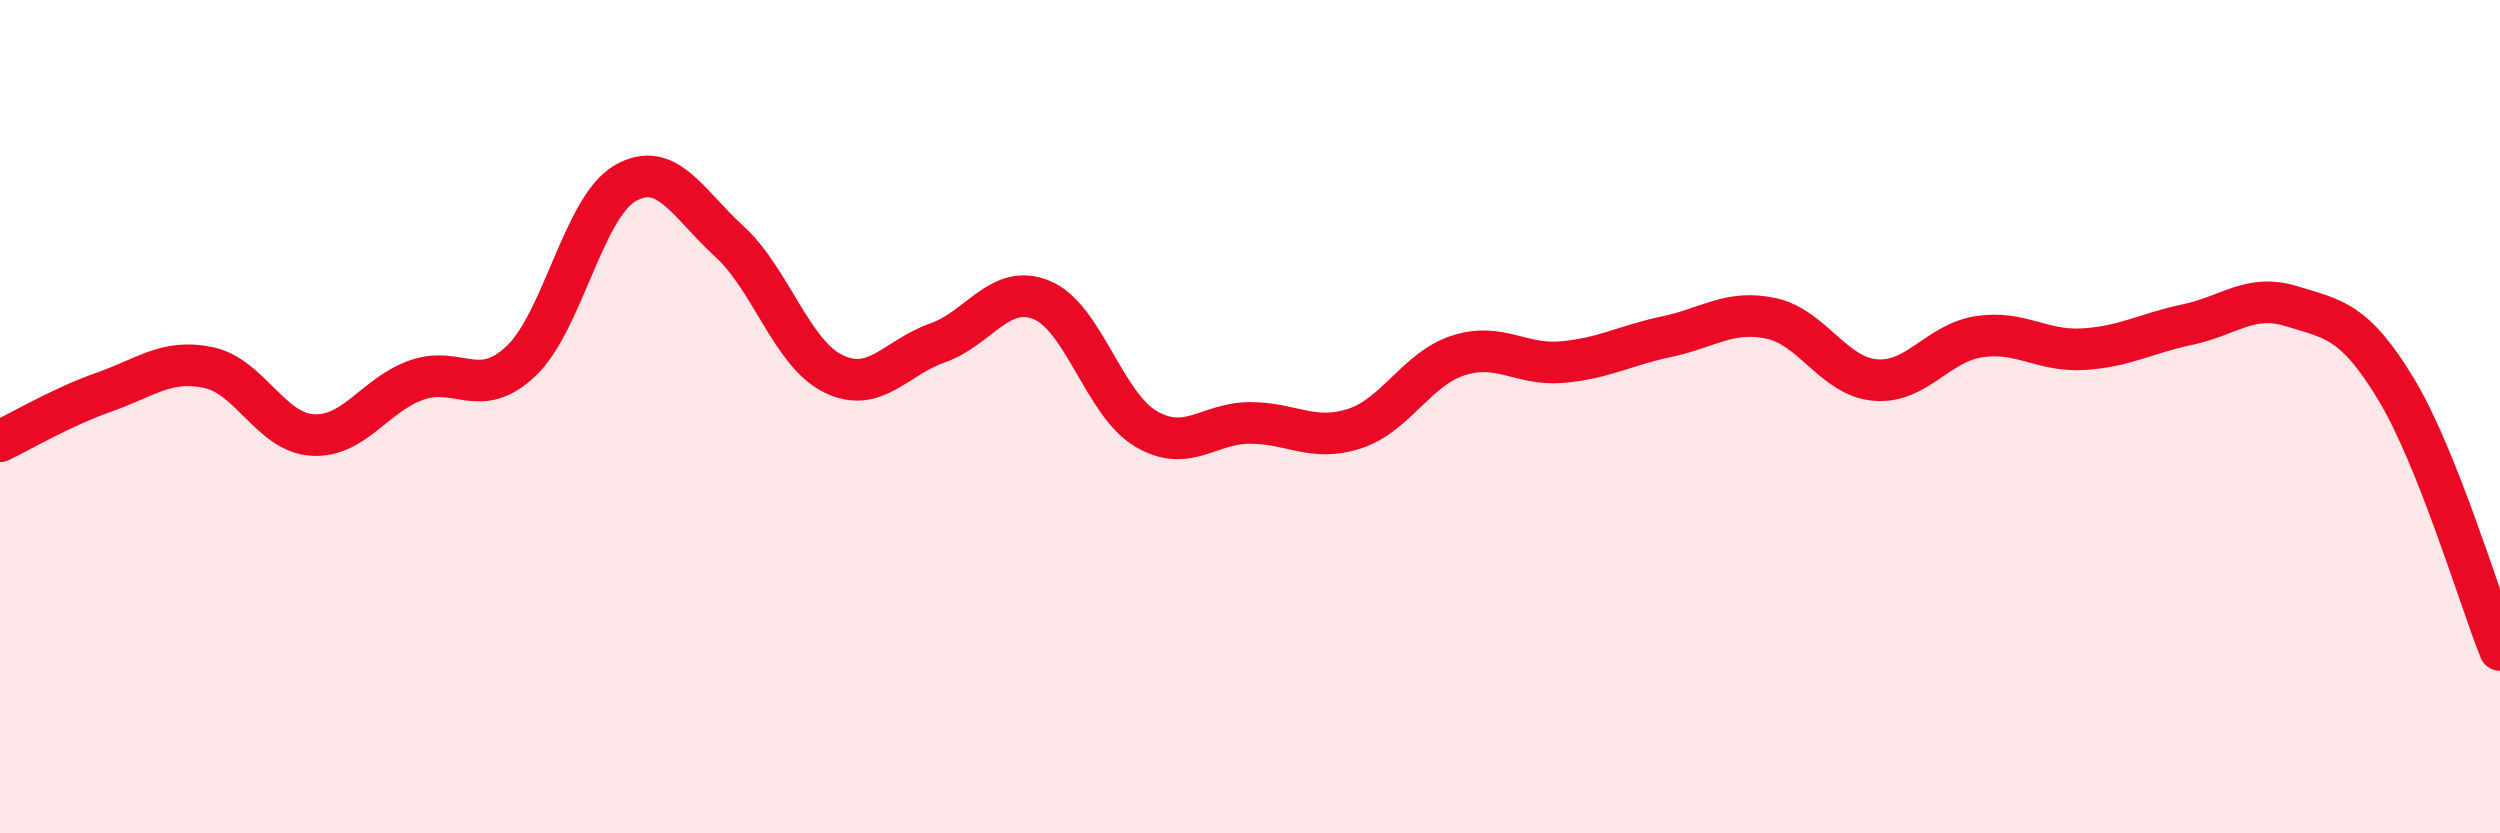
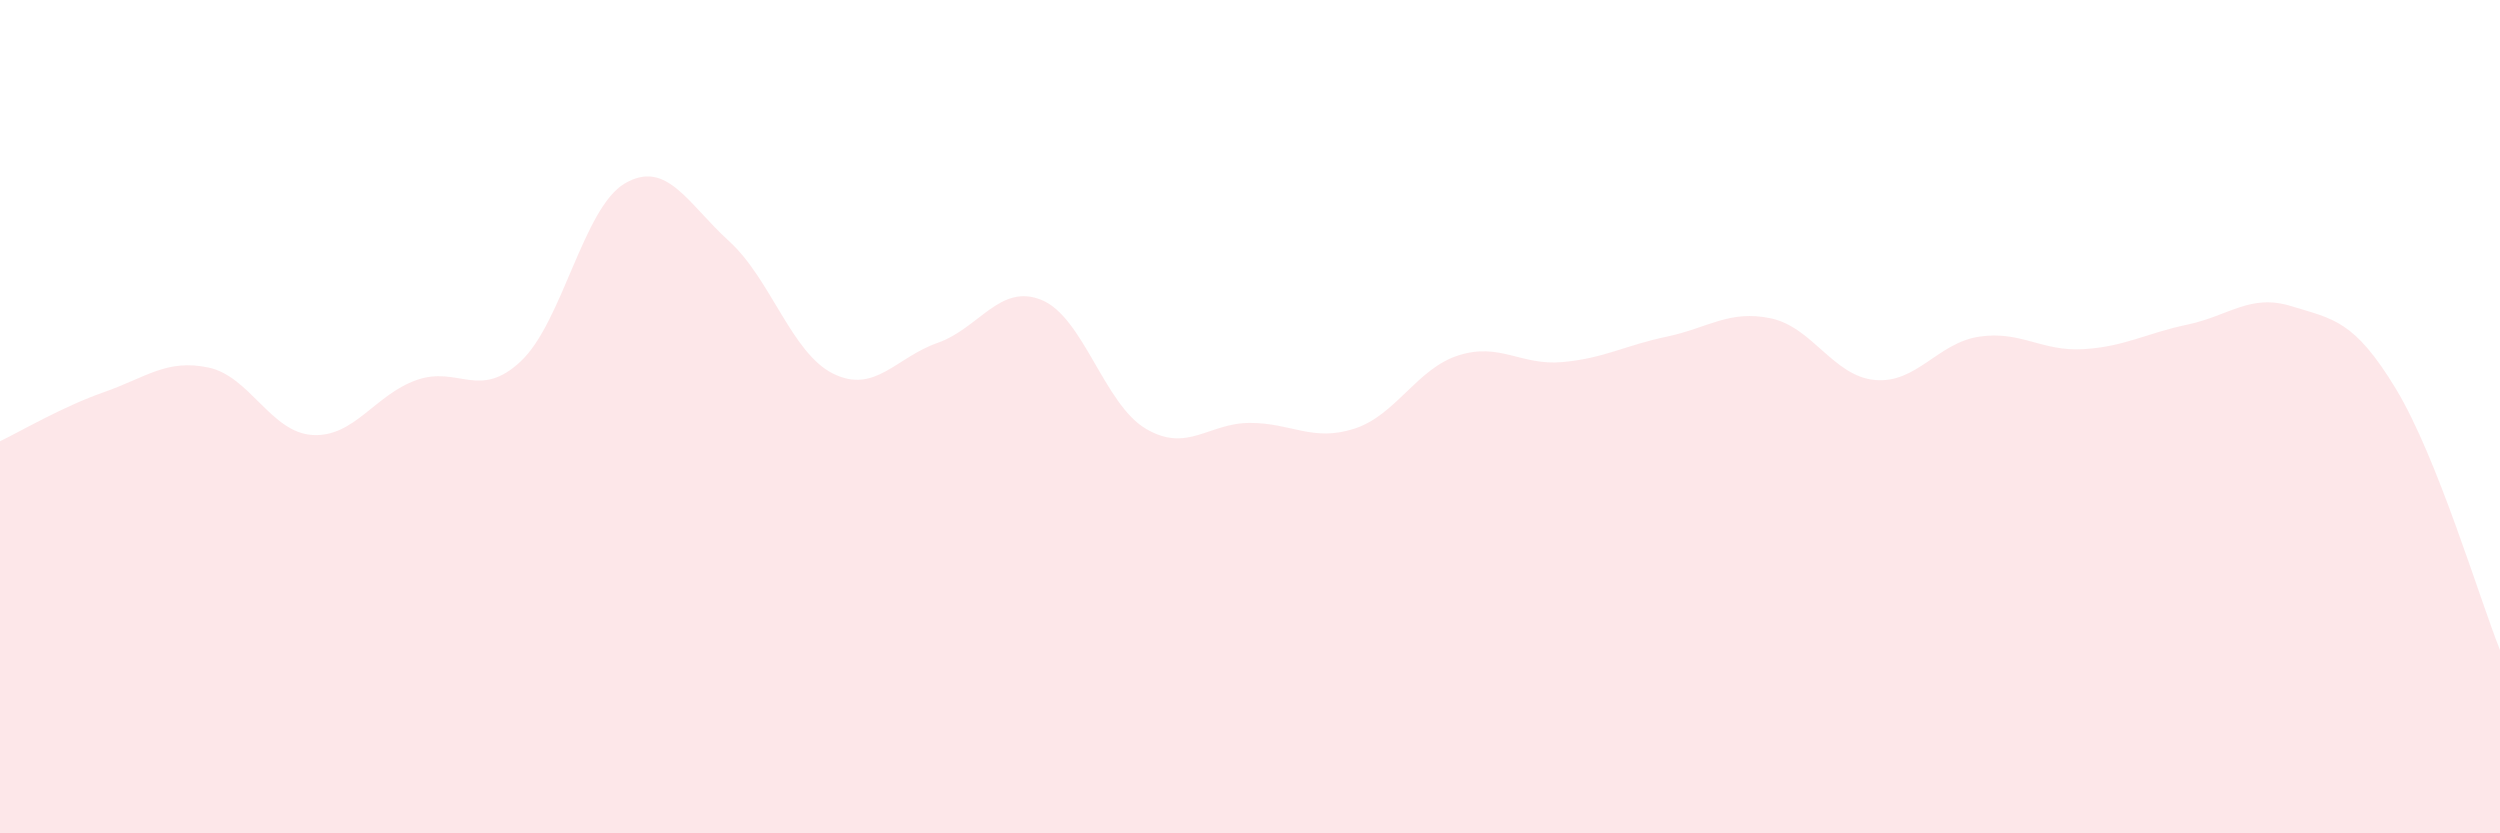
<svg xmlns="http://www.w3.org/2000/svg" width="60" height="20" viewBox="0 0 60 20">
  <path d="M 0,10.59 C 0.5,10.35 1.5,9.76 2.5,9.41 C 3.5,9.06 4,8.61 5,8.82 C 6,9.03 6.5,10.38 7.5,10.44 C 8.5,10.5 9,9.47 10,9.12 C 11,8.77 11.5,9.61 12.5,8.67 C 13.5,7.73 14,4.98 15,4.4 C 16,3.82 16.5,4.88 17.5,5.79 C 18.5,6.7 19,8.48 20,8.97 C 21,9.46 21.5,8.58 22.5,8.23 C 23.5,7.88 24,6.79 25,7.2 C 26,7.61 26.5,9.7 27.5,10.29 C 28.5,10.88 29,10.15 30,10.15 C 31,10.15 31.5,10.61 32.5,10.29 C 33.5,9.97 34,8.85 35,8.53 C 36,8.21 36.5,8.78 37.5,8.69 C 38.5,8.6 39,8.29 40,8.08 C 41,7.87 41.5,7.43 42.5,7.64 C 43.5,7.85 44,9.03 45,9.12 C 46,9.21 46.5,8.23 47.5,8.08 C 48.5,7.93 49,8.44 50,8.38 C 51,8.32 51.5,8 52.5,7.79 C 53.5,7.58 54,7.04 55,7.35 C 56,7.66 56.5,7.68 57.5,9.33 C 58.5,10.98 59.5,14.35 60,15.6L60 20L0 20Z" fill="#EB0A25" opacity="0.1" stroke-linecap="round" stroke-linejoin="round" />
-   <path d="M 0,10.59 C 0.5,10.35 1.5,9.76 2.5,9.41 C 3.5,9.06 4,8.61 5,8.82 C 6,9.03 6.5,10.38 7.5,10.44 C 8.5,10.5 9,9.47 10,9.12 C 11,8.77 11.5,9.61 12.5,8.67 C 13.5,7.73 14,4.98 15,4.4 C 16,3.82 16.5,4.88 17.5,5.79 C 18.5,6.7 19,8.48 20,8.97 C 21,9.46 21.5,8.58 22.5,8.23 C 23.5,7.88 24,6.79 25,7.2 C 26,7.61 26.5,9.7 27.5,10.29 C 28.5,10.88 29,10.15 30,10.15 C 31,10.15 31.5,10.61 32.5,10.29 C 33.5,9.97 34,8.85 35,8.53 C 36,8.21 36.5,8.78 37.5,8.69 C 38.5,8.6 39,8.29 40,8.08 C 41,7.87 41.5,7.43 42.5,7.64 C 43.5,7.85 44,9.03 45,9.12 C 46,9.21 46.5,8.23 47.5,8.08 C 48.5,7.93 49,8.44 50,8.38 C 51,8.32 51.5,8 52.5,7.79 C 53.5,7.58 54,7.04 55,7.35 C 56,7.66 56.5,7.68 57.5,9.33 C 58.5,10.98 59.5,14.35 60,15.6" stroke="#EB0A25" stroke-width="1" fill="none" stroke-linecap="round" stroke-linejoin="round" />
</svg>